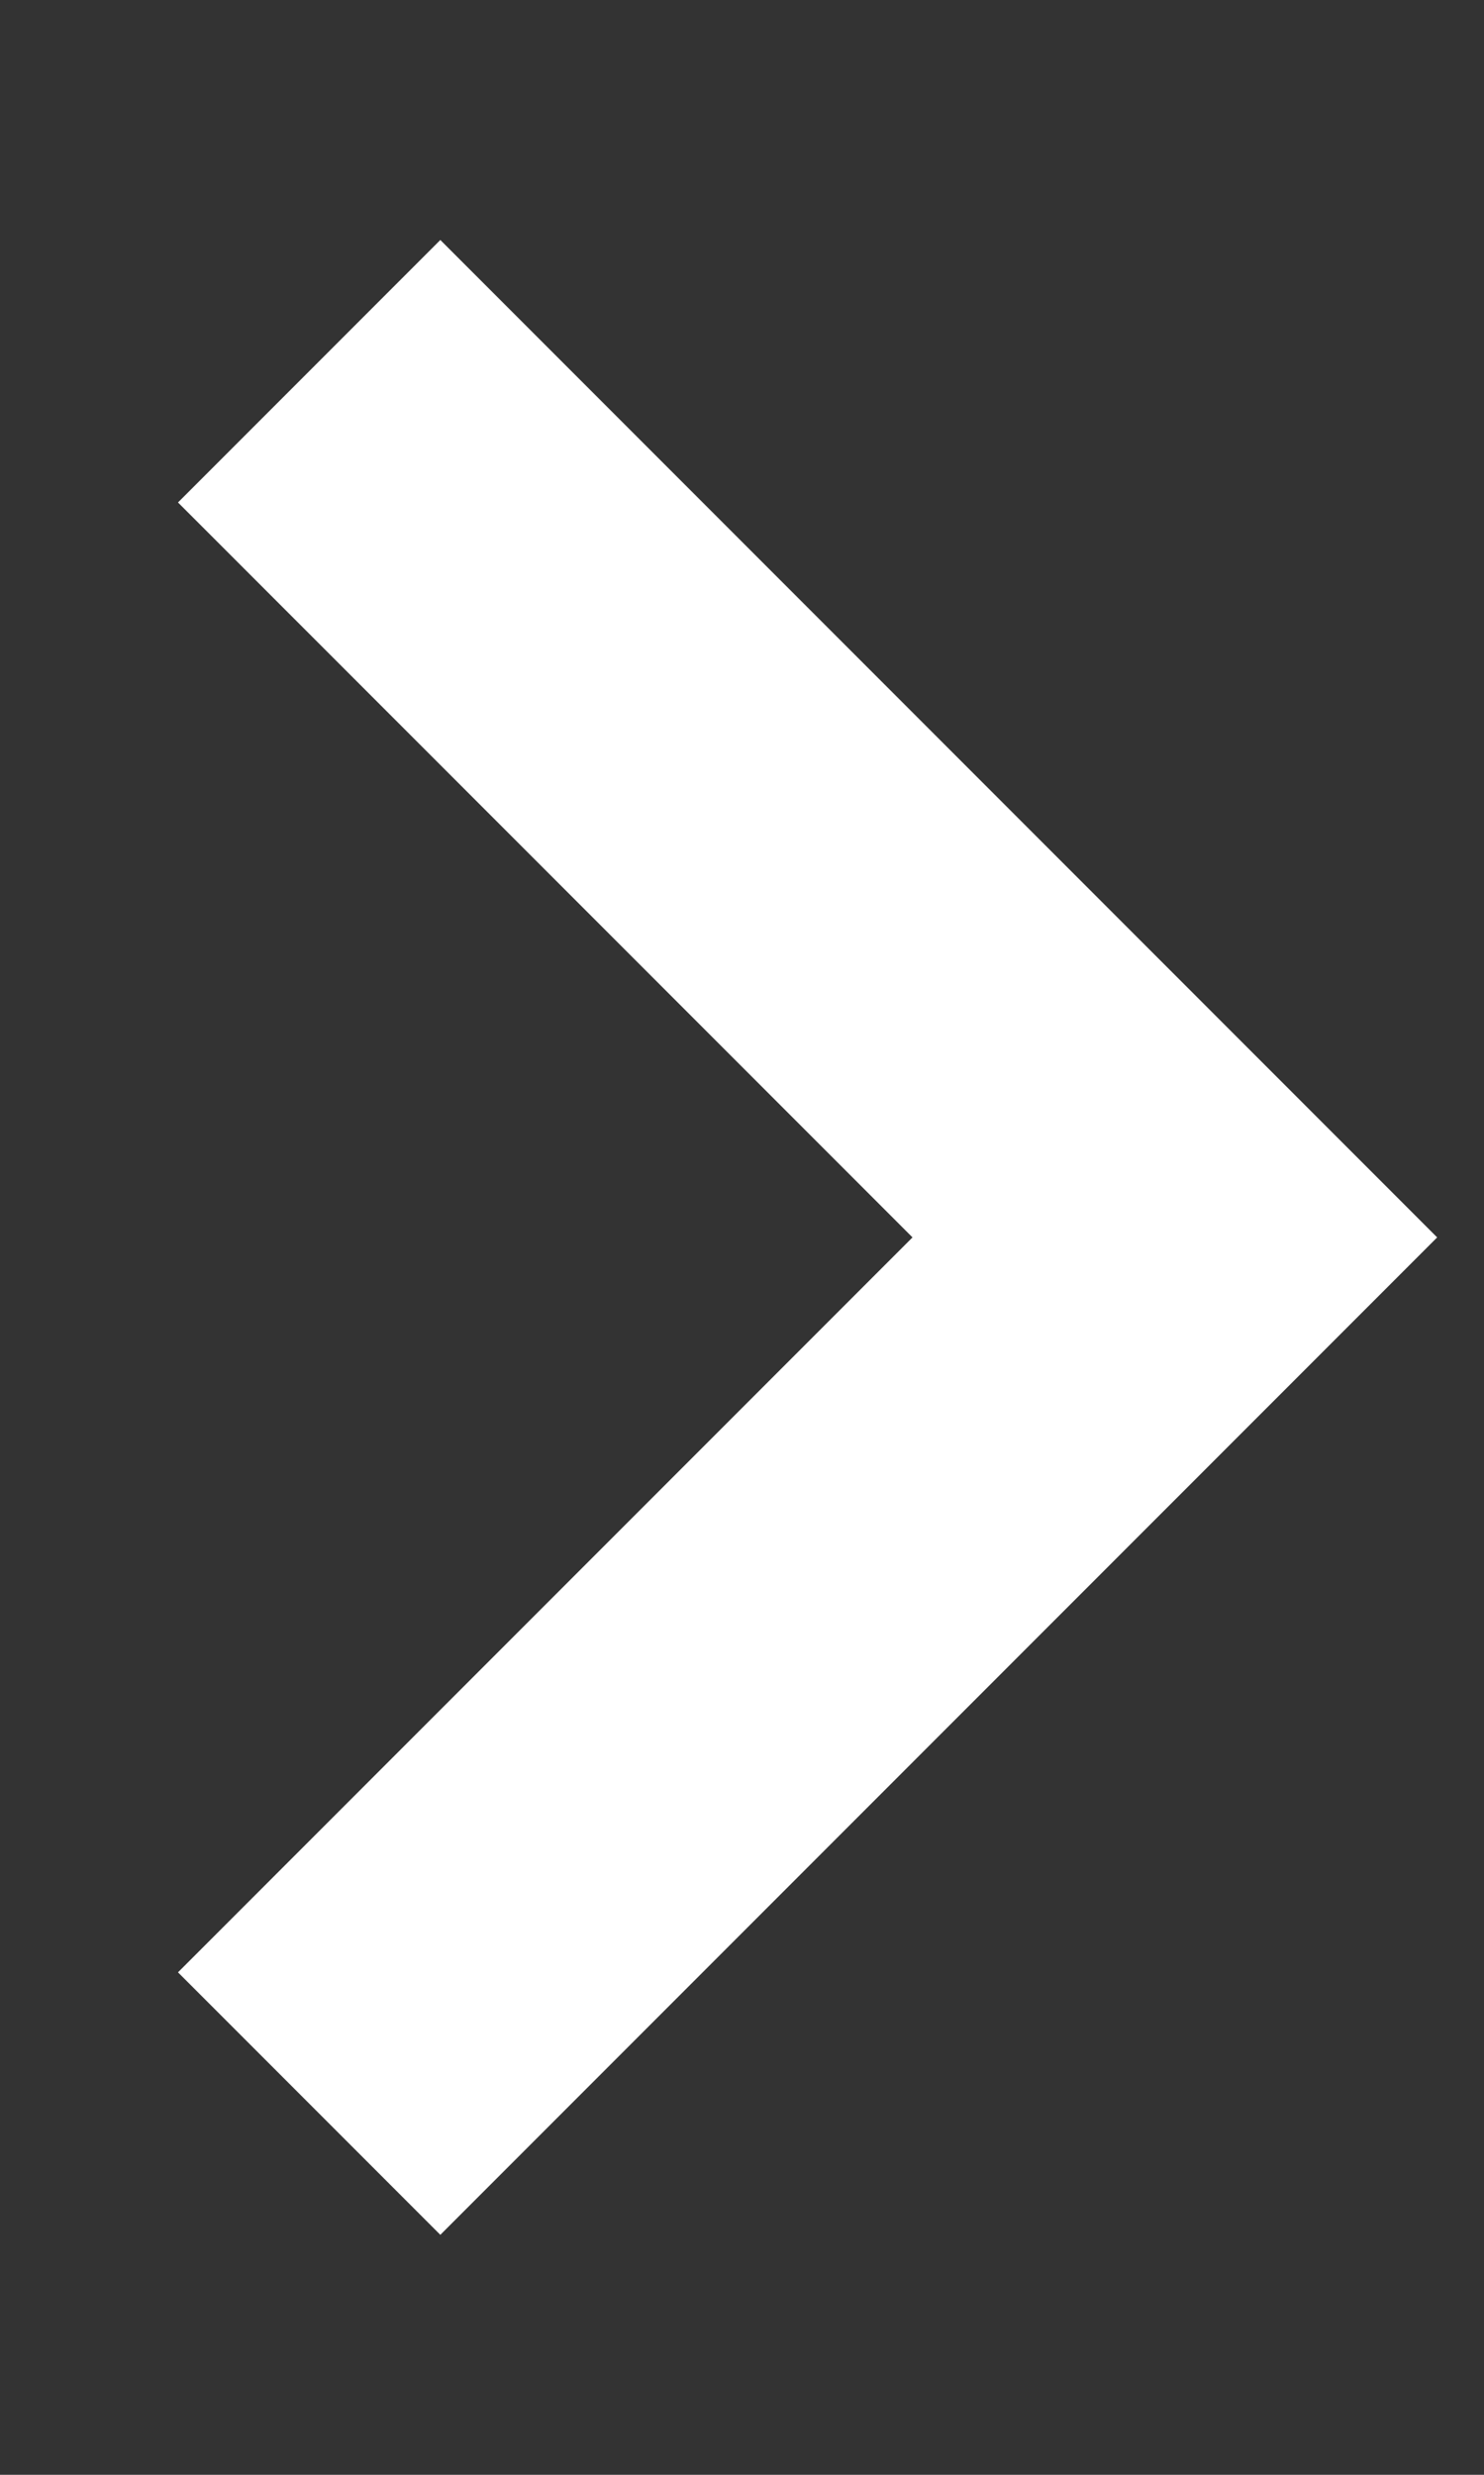
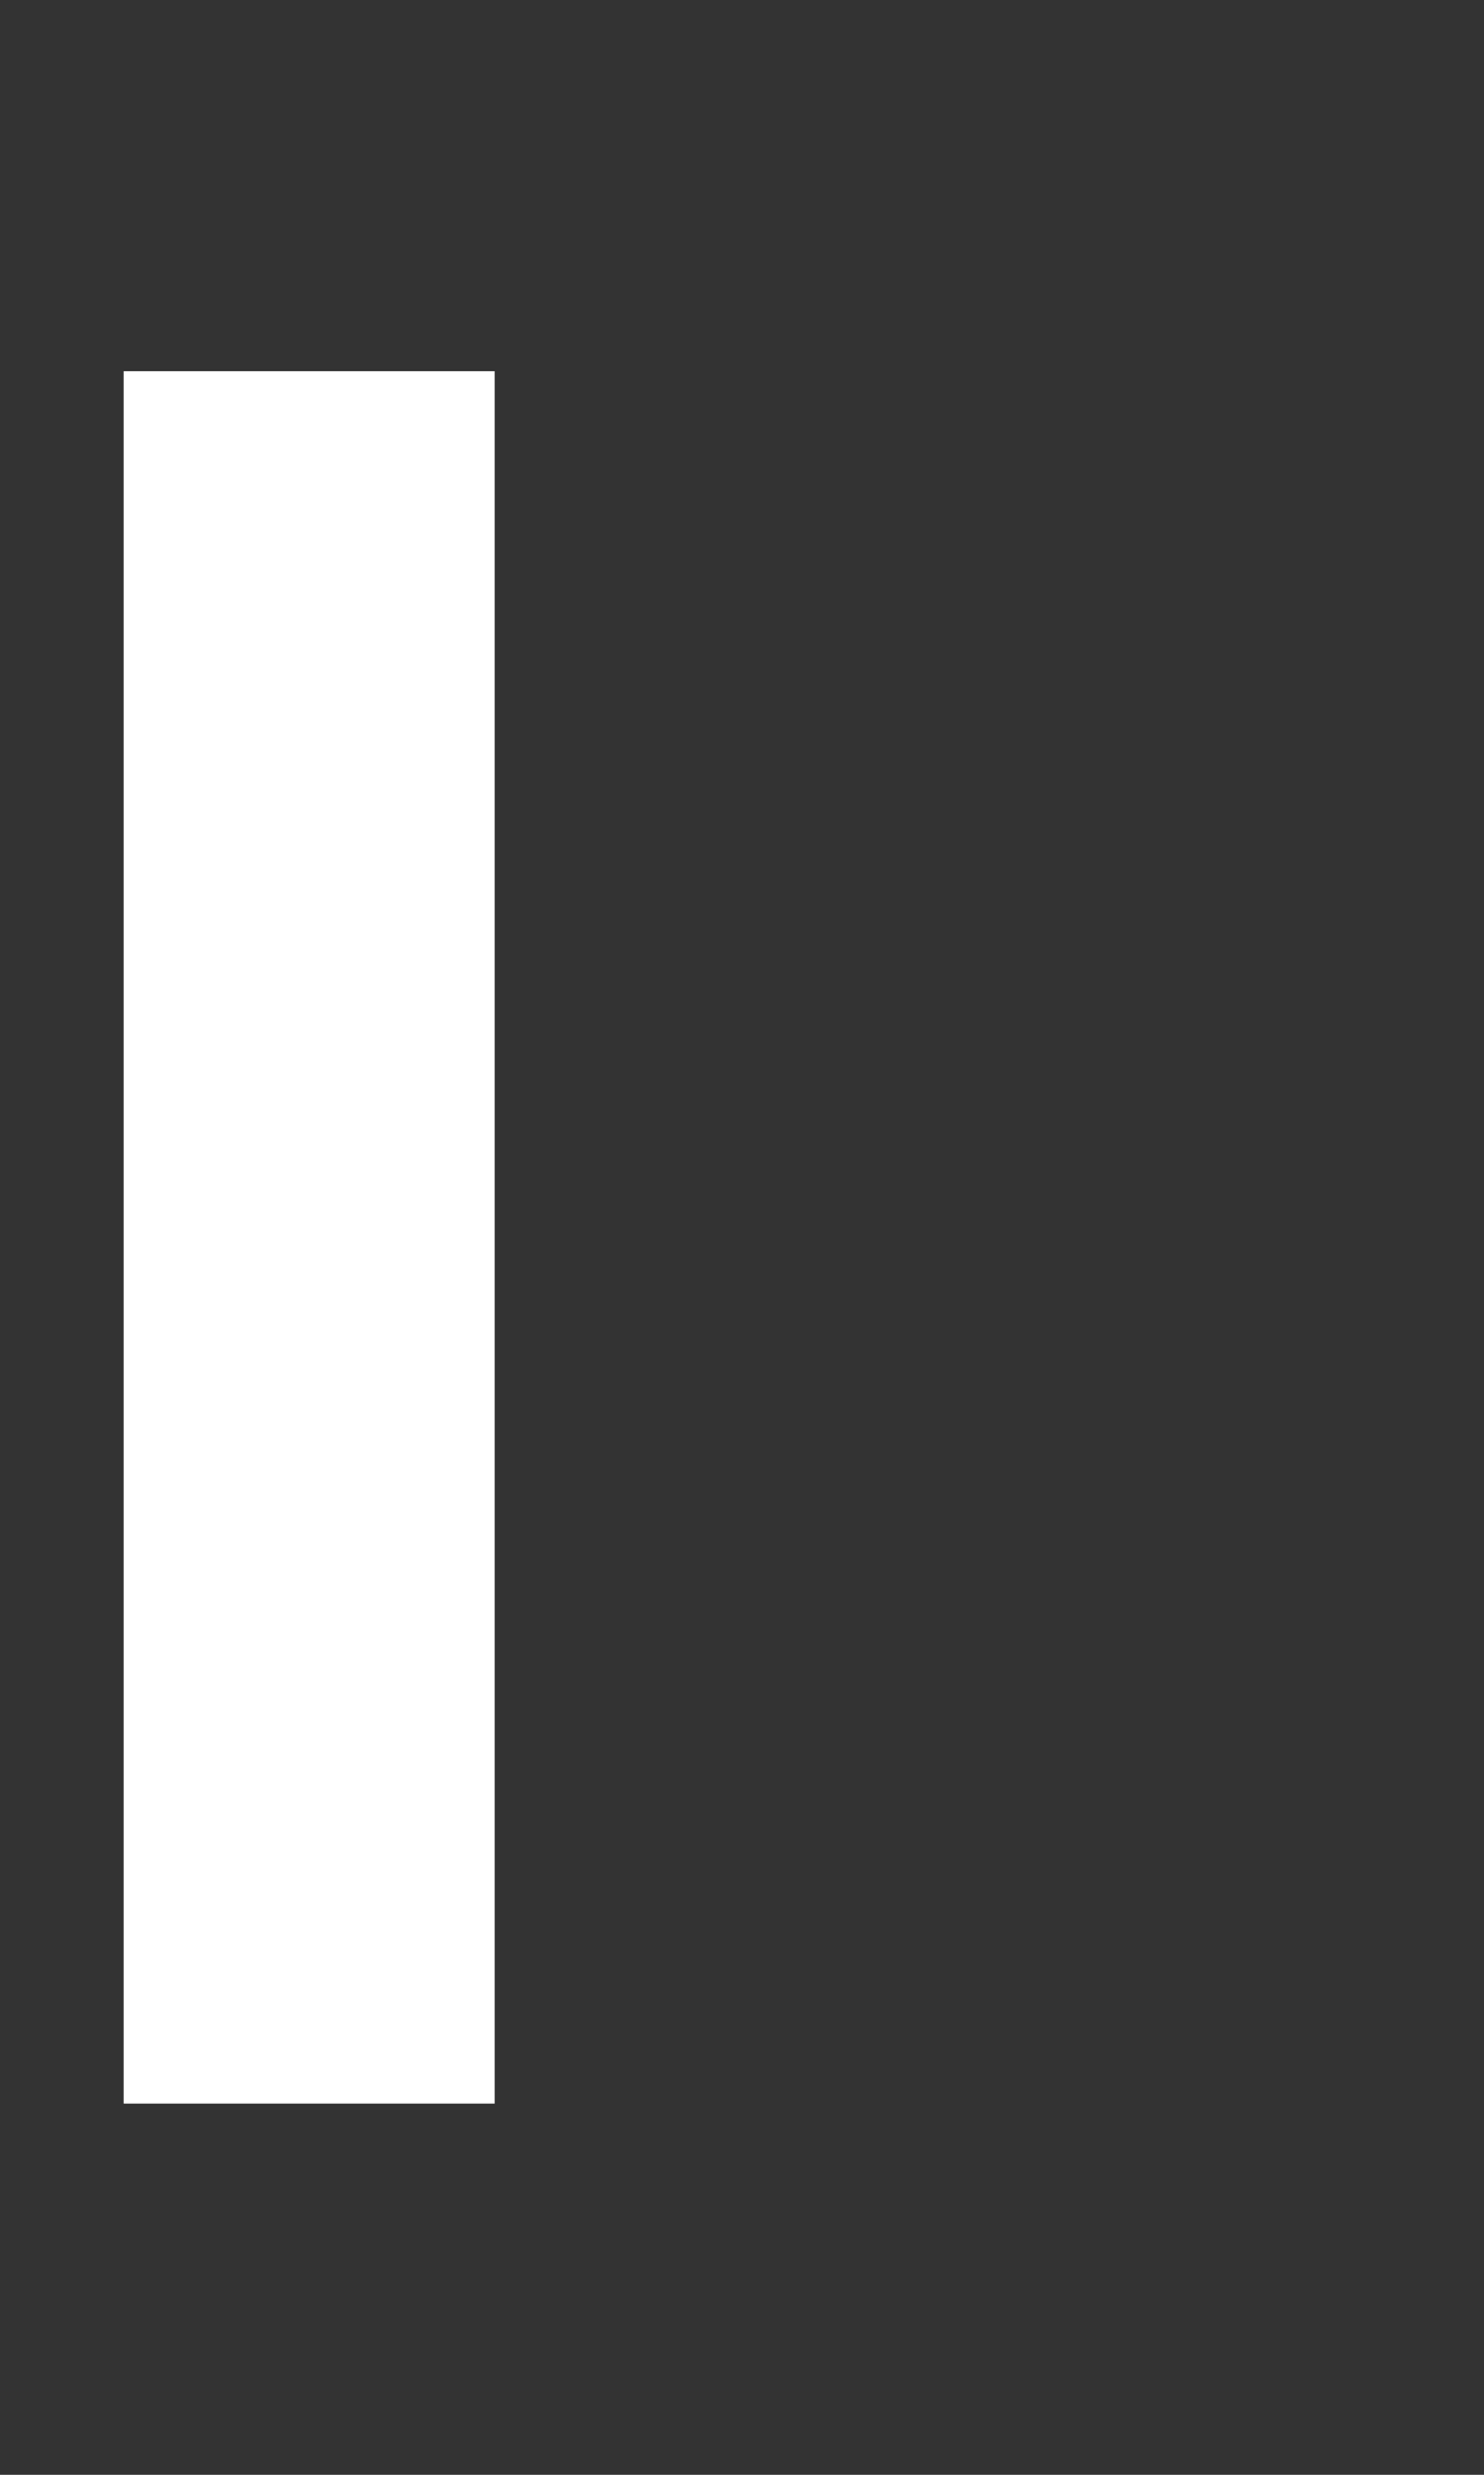
<svg xmlns="http://www.w3.org/2000/svg" width="6" height="10" viewBox="0 0 6 10" fill="none">
  <rect x="0" y="0" width="6" height="10" fill="#333333" stroke="none" />
-   <path d="M1.25 8.5L4.75 5L1.25 1.5" stroke="white" stroke-width="1.5" />
+   <path d="M1.25 8.5L1.25 1.5" stroke="white" stroke-width="1.5" />
</svg>